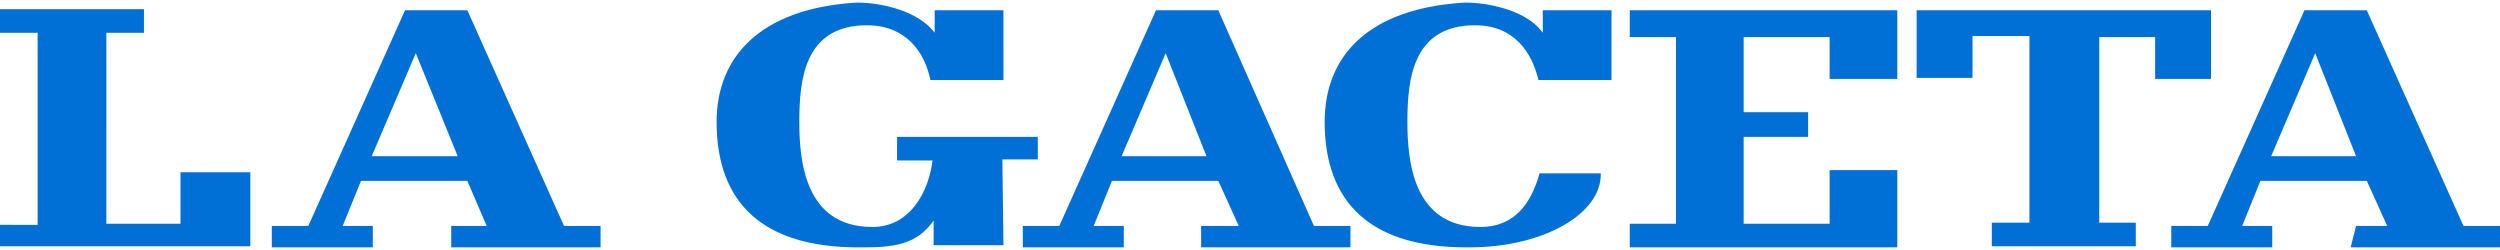
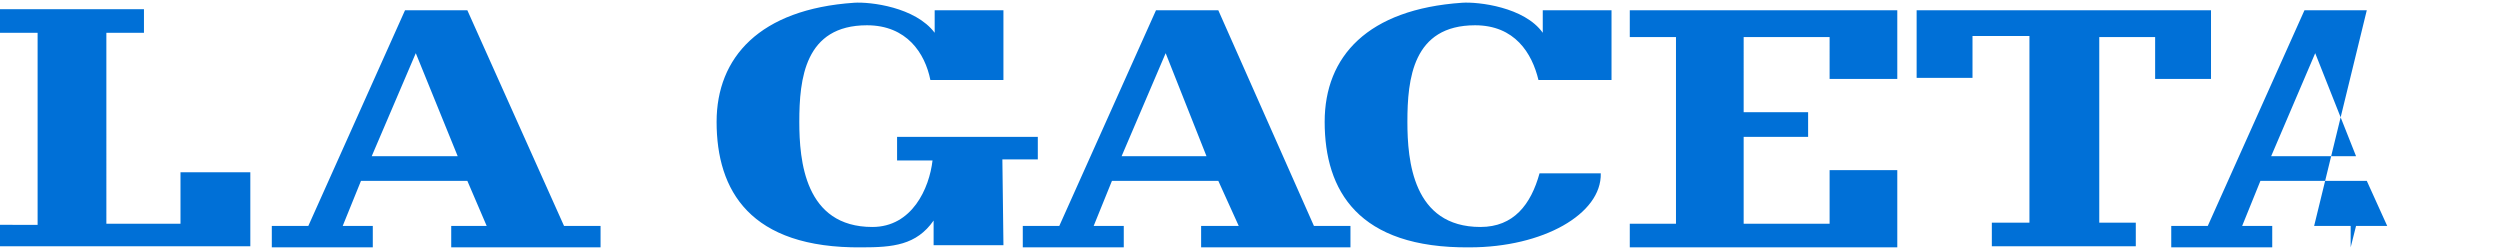
<svg xmlns="http://www.w3.org/2000/svg" width="180" height="18" viewBox="0 0 286 28" fill="none" alt="La Gaceta" id="brandHeader">
-   <path fill="#0070D7" fill-rule="evenodd" d="M28.637 19.407h-7.989v5.891h-8.48V3.451h4.301v-2.7H0v2.7h4.302v21.97H0v2.455h28.637v-8.47ZM252.939.874v7.855h-6.392V3.942h-6.391v21.233h4.179v2.7h-16.469v-2.7h4.302V3.82h-6.514v4.787h-6.391V.874h33.676Zm-53.464 11.66V3.942h9.832V8.73h7.743V.874h-30.603v3.068h5.285v21.356h-5.285v2.7h30.603v-8.837h-7.743v6.137h-9.832v-9.941h7.374v-2.823h-7.374Zm-23.352 6.995c-.983 3.56-2.95 6.137-6.76 6.137-7.743 0-8.357-7.61-8.357-12.028 0-4.91.614-11.046 7.743-11.046 4.547 0 6.514 3.191 7.251 6.26h8.358V.874h-7.866V3.45c-2.09-2.946-7.375-3.56-9.218-3.436-10.816.736-15.732 6.136-15.732 13.623 0 7.855 3.81 14.483 16.592 14.36 8.358 0 15.117-3.805 14.994-8.469h-7.005Zm-61.453-1.595h4.056v-2.578h-16.1v2.7h4.056c-.369 3.192-2.336 7.61-6.883 7.61-7.743 0-8.358-7.61-8.358-12.028 0-4.91.615-11.046 7.743-11.046 4.548 0 6.637 3.191 7.252 6.26h8.357V.874h-7.866V3.45C104.715.505 99.553-.109 97.709.015 86.895.75 81.979 6.275 81.979 13.638c0 7.855 3.81 14.483 16.592 14.36 3.564 0 6.268-.245 8.234-3.068v2.823h7.989l-.123-9.819ZM270.76.874h-7.129l-11.061 24.67h-4.179v2.454h11.553v-2.454h-3.441l2.089-5.155h12.168l2.335 5.155h-3.564l-.615 2.454H286v-2.454h-4.179L270.76.874Zm-10.939 16.692 5.039-11.783 4.671 11.783h-9.71ZM139.374.874h-7.128l-11.062 24.67h-4.178v2.454h11.553v-2.454h-3.442l2.09-5.155h12.167l2.336 5.155h-4.302v2.454h17.084v-2.454h-4.179L139.374.874Zm-11.061 16.692 5.039-11.783 4.67 11.783h-9.709ZM53.463.874h-7.128l-11.061 24.67h-4.179v2.454h11.553v-2.454h-3.441l2.09-5.155h12.167l2.212 5.155H51.62v2.454h17.084v-2.454h-4.179L53.464.874ZM42.526 17.566l5.04-11.783 4.793 11.783h-9.833Z" clip-rule="evenodd" />
+   <path fill="#0070D7" fill-rule="evenodd" d="M28.637 19.407h-7.989v5.891h-8.48V3.451h4.301v-2.7H0v2.7h4.302v21.97H0v2.455h28.637v-8.47ZM252.939.874v7.855h-6.392V3.942h-6.391v21.233h4.179v2.7h-16.469v-2.7h4.302V3.82h-6.514v4.787h-6.391V.874h33.676Zm-53.464 11.66V3.942h9.832V8.73h7.743V.874h-30.603v3.068h5.285v21.356h-5.285v2.7h30.603v-8.837h-7.743v6.137h-9.832v-9.941h7.374v-2.823h-7.374Zm-23.352 6.995c-.983 3.56-2.95 6.137-6.76 6.137-7.743 0-8.357-7.61-8.357-12.028 0-4.91.614-11.046 7.743-11.046 4.547 0 6.514 3.191 7.251 6.26h8.358V.874h-7.866V3.45c-2.09-2.946-7.375-3.56-9.218-3.436-10.816.736-15.732 6.136-15.732 13.623 0 7.855 3.81 14.483 16.592 14.36 8.358 0 15.117-3.805 14.994-8.469h-7.005Zm-61.453-1.595h4.056v-2.578h-16.1v2.7h4.056c-.369 3.192-2.336 7.61-6.883 7.61-7.743 0-8.358-7.61-8.358-12.028 0-4.91.615-11.046 7.743-11.046 4.548 0 6.637 3.191 7.252 6.26h8.357V.874h-7.866V3.45C104.715.505 99.553-.109 97.709.015 86.895.75 81.979 6.275 81.979 13.638c0 7.855 3.81 14.483 16.592 14.36 3.564 0 6.268-.245 8.234-3.068v2.823h7.989l-.123-9.819ZM270.76.874h-7.129l-11.061 24.67h-4.179v2.454h11.553v-2.454h-3.441l2.089-5.155h12.168l2.335 5.155h-3.564l-.615 2.454v-2.454h-4.179L270.76.874Zm-10.939 16.692 5.039-11.783 4.671 11.783h-9.71ZM139.374.874h-7.128l-11.062 24.67h-4.178v2.454h11.553v-2.454h-3.442l2.09-5.155h12.167l2.336 5.155h-4.302v2.454h17.084v-2.454h-4.179L139.374.874Zm-11.061 16.692 5.039-11.783 4.67 11.783h-9.709ZM53.463.874h-7.128l-11.061 24.67h-4.179v2.454h11.553v-2.454h-3.441l2.09-5.155h12.167l2.212 5.155H51.62v2.454h17.084v-2.454h-4.179L53.464.874ZM42.526 17.566l5.04-11.783 4.793 11.783h-9.833Z" clip-rule="evenodd" />
</svg>